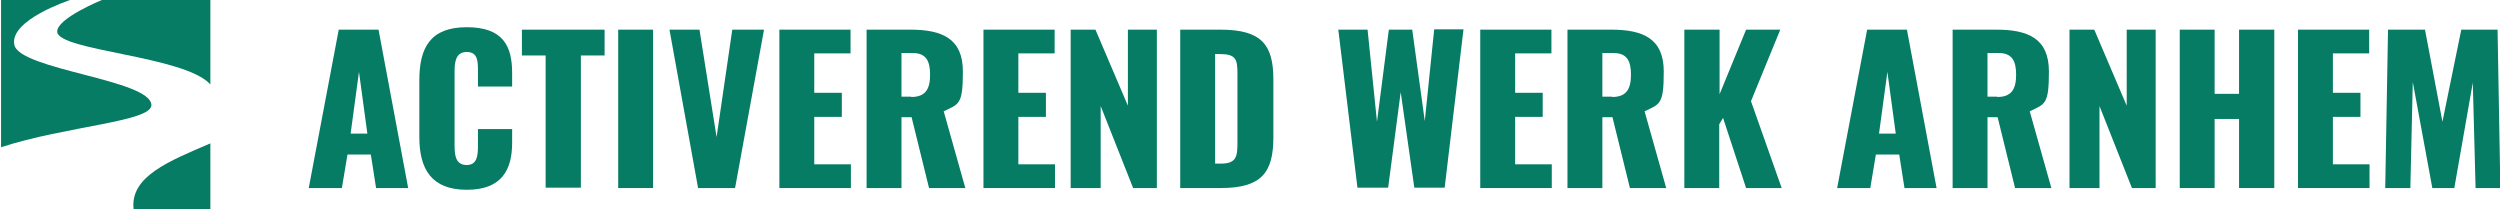
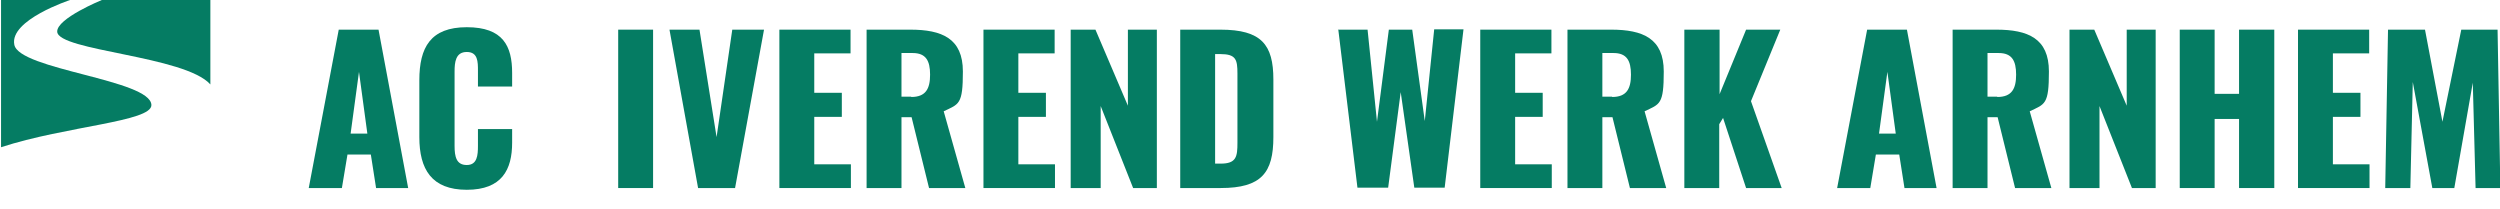
<svg xmlns="http://www.w3.org/2000/svg" version="1.1" viewBox="0 0 716.6 60">
  <defs>
    <style>
      .cls-1 {
        isolation: isolate;
      }

      .cls-2 {
        fill: #057c63;
      }
    </style>
  </defs>
  <g>
    <g id="Laag_2">
      <g>
        <g id="logo">
          <g id="Group_2">
            <g id="Group_1">
              <path id="Path_1" class="cls-2" d="M16.4,9.1c.3,5.5,36.6,6.9,43.9,15.1V0h-31.1s-13,5.3-12.8,9.1Z" />
              <path id="Path_2" class="cls-2" d="M43.4,30.1c-.2-7.3-38-10.1-39.3-17.3C2.7,5.7,20.1,0,20.1,0H.3v42.2c18.7-6.1,43.2-7.3,43.1-12.1Z" />
-               <path id="Path_3" class="cls-2" d="M38.3,60h22v-18.9c-11.9,5.1-23.1,9.5-22,18.9Z" />
            </g>
          </g>
        </g>
        <g id="Activerend_werk_ARNHEM" class="cls-1">
          <g class="cls-1">
            <path class="cls-2" d="M97.1,8.5h11.4l8.5,45.4h-9.2l-1.5-9.6h-6.7l-1.6,9.6h-9.5l8.6-45.4ZM105.3,38.3l-2.4-17.7-2.4,17.7h4.8Z" />
            <path class="cls-2" d="M120.2,39.4v-16.4c0-9.4,3.2-15.2,13.6-15.2s13,5.4,13,13.1v3.9h-9.8v-4.5c0-2.6,0-5.4-3.2-5.4s-3.5,2.9-3.5,5.6v21.3c0,3.1.5,5.5,3.5,5.5s3.2-2.8,3.2-5.5v-4.8h9.8v3.9c0,7.7-2.9,13.5-13,13.5s-13.6-5.9-13.6-15.1Z" />
-             <path class="cls-2" d="M156.4,15.9h-6.8v-7.4h23.7v7.4h-6.8v37.9h-10.1V15.9Z" />
            <path class="cls-2" d="M177.2,8.5h10v45.4h-10V8.5Z" />
            <path class="cls-2" d="M191.9,8.5h8.6l4.9,30.8,4.5-30.8h9.1l-8.3,45.4h-10.6l-8.2-45.4Z" />
            <path class="cls-2" d="M223.4,8.5h20.4v6.8h-10.4v11.3h7.9v6.9h-7.9v13.6h10.5v6.8h-20.5V8.5Z" />
            <path class="cls-2" d="M248.4,8.5h12.5c9.1,0,15.1,2.5,15.1,12s-1.1,9.3-5.5,11.4l6.2,22h-10.4l-5-20.3h-2.9v20.3h-10V8.5ZM261.2,27.8c4.2,0,5.4-2.4,5.4-6.4s-1.2-6.2-5-6.2h-3.2v12.5h2.8Z" />
            <path class="cls-2" d="M281.9,8.5h20.4v6.8h-10.4v11.3h7.9v6.9h-7.9v13.6h10.5v6.8h-20.5V8.5Z" />
            <path class="cls-2" d="M306.9,8.5h7.1l9.3,21.8V8.5h8.3v45.4h-6.8l-9.3-23.5v23.5h-8.6V8.5Z" />
            <path class="cls-2" d="M338.3,8.5h11.5c11.8,0,15.2,4.3,15.2,14.3v16.5c0,10.2-3.4,14.6-15.1,14.6h-11.6V8.5ZM349.9,46.9c4.5,0,4.8-2,4.8-6v-19.8c0-4-.4-5.6-4.9-5.6h-1.5v31.4h1.6Z" />
            <path class="cls-2" d="M383.5,8.5h8.5l2.7,26.4,3.4-26.4h6.7l3.6,26.2,2.7-26.3h8.4l-5.4,45.4h-8.7l-3.9-27.4-3.6,27.4h-8.8l-5.5-45.4Z" />
            <path class="cls-2" d="M424.3,8.5h20.4v6.8h-10.4v11.3h7.9v6.9h-7.9v13.6h10.5v6.8h-20.5V8.5Z" />
            <path class="cls-2" d="M449.3,8.5h12.5c9.1,0,15.1,2.5,15.1,12s-1.1,9.3-5.5,11.4l6.2,22h-10.4l-5-20.3h-2.9v20.3h-10V8.5ZM462.1,27.8c4.2,0,5.4-2.4,5.4-6.4s-1.2-6.2-5-6.2h-3.2v12.5h2.8Z" />
            <path class="cls-2" d="M482.9,8.5h10v18.5l7.6-18.5h9.8l-8.4,20.5,8.8,24.9h-10.2l-6.6-20.1-1.1,1.8v18.3h-10V8.5Z" />
            <path class="cls-2" d="M535.2,8.5h11.4l8.5,45.4h-9.2l-1.5-9.6h-6.7l-1.6,9.6h-9.5l8.6-45.4ZM543.4,38.3l-2.4-17.7-2.4,17.7h4.8Z" />
            <path class="cls-2" d="M559.7,8.5h12.5c9.1,0,15.1,2.5,15.1,12s-1.1,9.3-5.5,11.4l6.2,22h-10.4l-5-20.3h-2.9v20.3h-10V8.5ZM572.5,27.8c4.2,0,5.4-2.4,5.4-6.4s-1.2-6.2-5-6.2h-3.2v12.5h2.8Z" />
            <path class="cls-2" d="M593.2,8.5h7.1l9.3,21.8V8.5h8.3v45.4h-6.8l-9.3-23.5v23.5h-8.6V8.5Z" />
            <path class="cls-2" d="M624.8,8.5h10v18.4h7V8.5h10.1v45.4h-10.1v-19.8h-7v19.8h-10V8.5Z" />
            <path class="cls-2" d="M658.7,8.5h20.4v6.8h-10.4v11.3h7.9v6.9h-7.9v13.6h10.5v6.8h-20.5V8.5Z" />
            <path class="cls-2" d="M684.3,8.5h10.8l5,26.4,5.4-26.4h10.4l.8,45.4h-7.1l-.8-30.2-5.3,30.2h-6.3l-5.6-30.4-.7,30.4h-7.2l.8-45.4Z" />
          </g>
        </g>
      </g>
    </g>
  </g>
</svg>